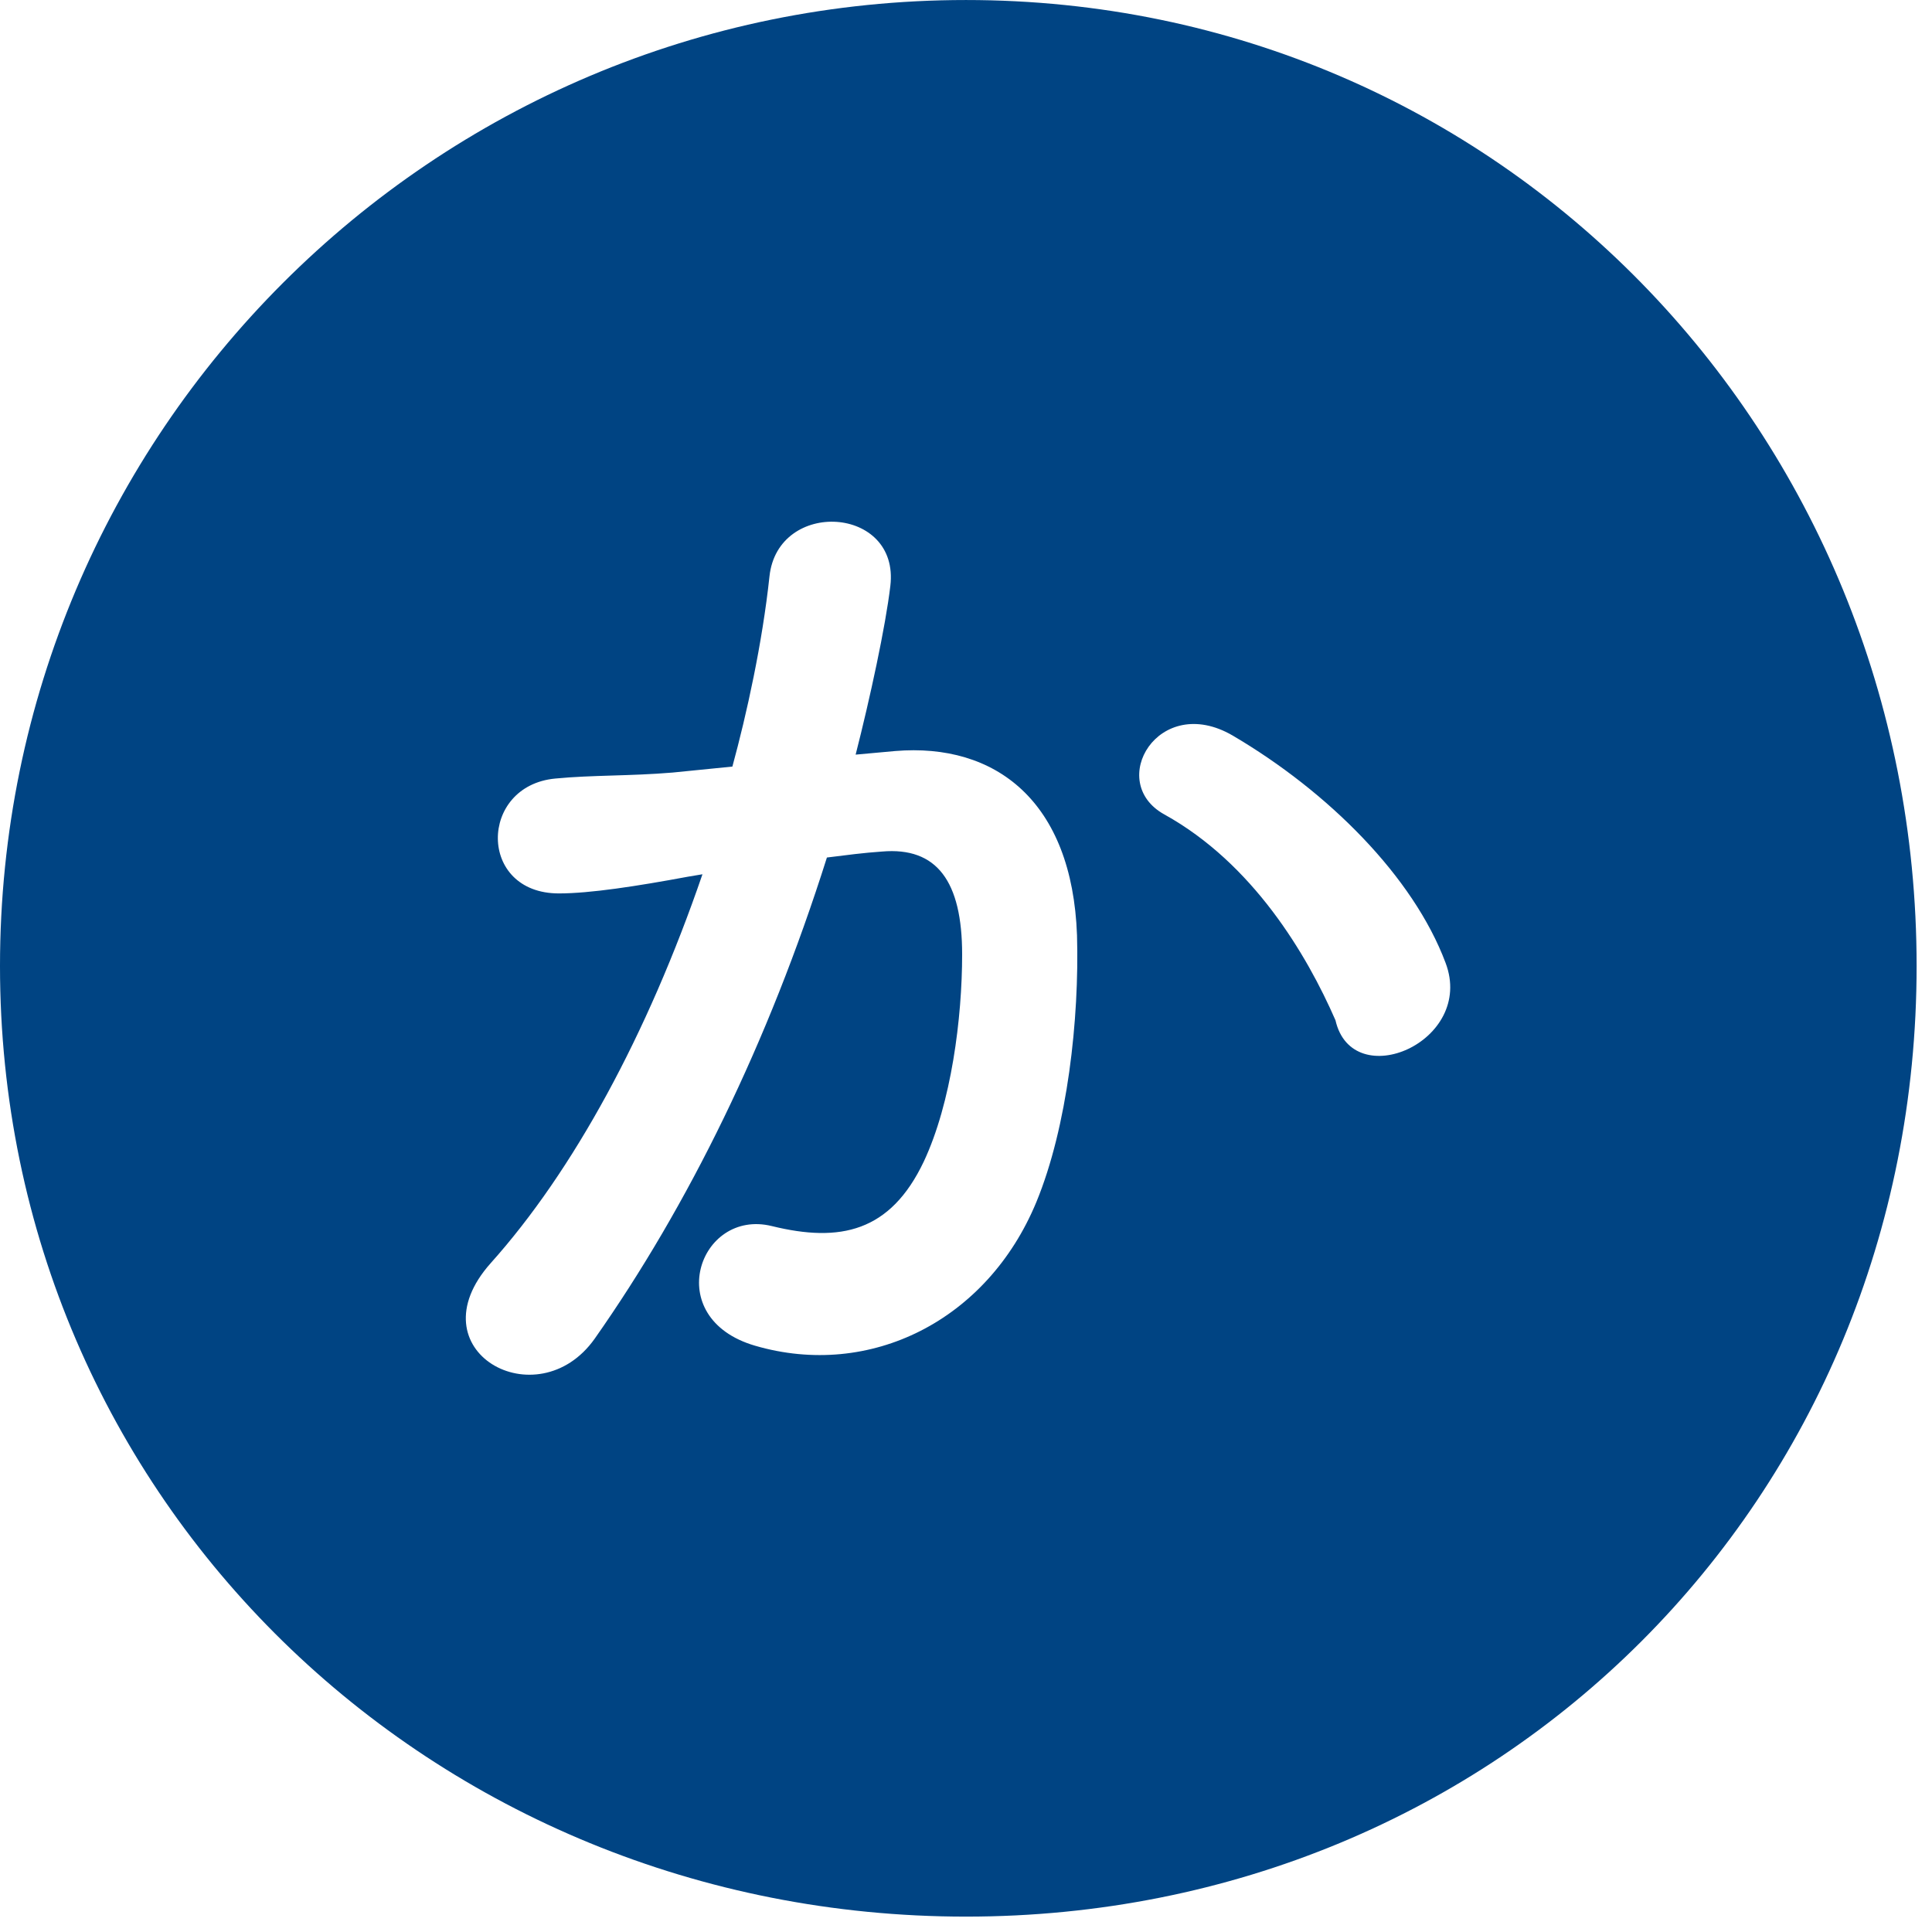
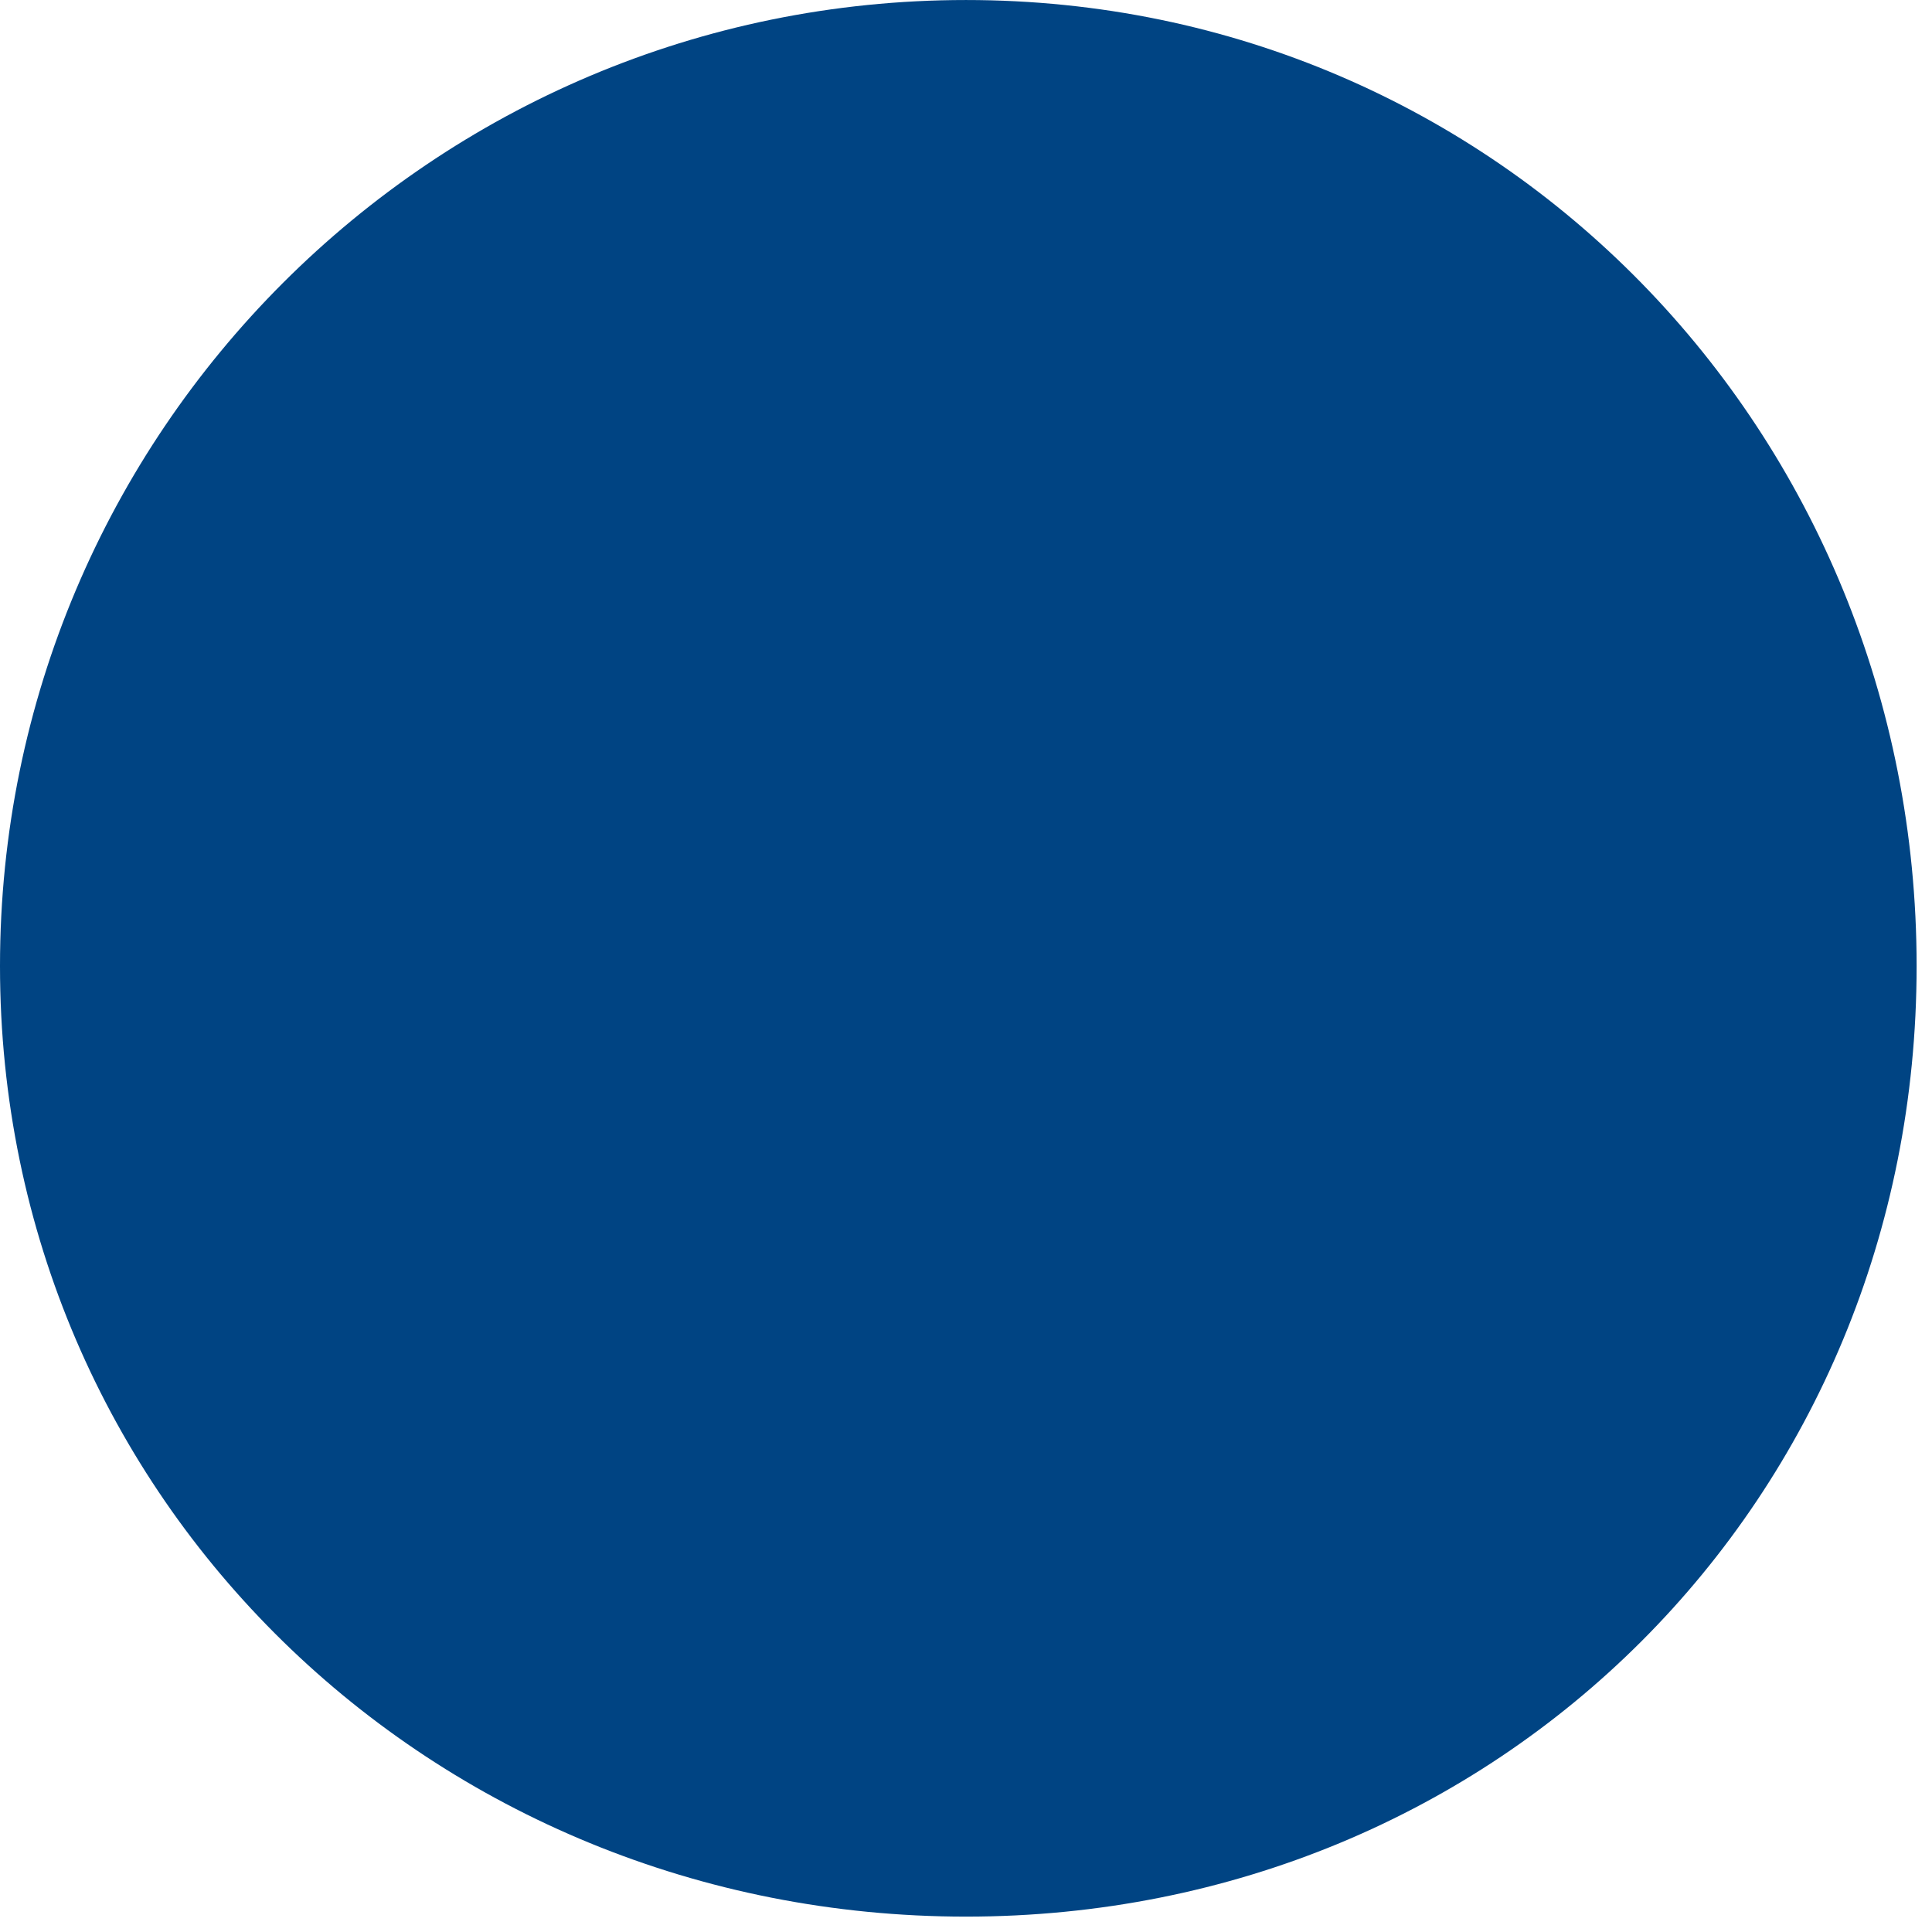
<svg xmlns="http://www.w3.org/2000/svg" height="113px" width="113px">
  <defs>
    <filter height="64px" width="71px" y="24px" x="21px" id="Filter_0" filterUnits="userSpaceOnUse">
      <feOffset dy="0" dx="0" in="SourceAlpha" />
      <feGaussianBlur stdDeviation="2.236" result="blurOut" />
      <feFlood result="floodOut" flood-color="rgb(255, 255, 255)" />
      <feComposite in2="blurOut" in="floodOut" operator="atop" />
      <feComponentTransfer>
        <feFuncA data-sanitized-slope="0.35" type="linear" />
      </feComponentTransfer>
      <feMerge>
        <feMergeNode />
        <feMergeNode in="SourceGraphic" />
      </feMerge>
    </filter>
  </defs>
  <path d="M56.500,0.001 C87.704,0.001 112.1,25.297 112.1,56.500 C112.1,87.704 87.704,112.1 56.500,112.1 C25.296,112.1 -0.000,87.704 -0.000,56.500 C-0.000,25.297 25.296,0.001 56.500,0.001 Z" fill="rgb(0, 68, 131)" fill-rule="evenodd" />
  <g filter="url(#Filter_0)">
-     <path d="M84.549,56.314 C82.659,51.275 77.690,46.306 72.091,43.017 C67.752,40.497 64.672,45.746 68.102,47.636 C73.281,50.505 76.430,55.824 78.110,59.674 C79.1,64.013 86.299,60.934 84.549,56.314 ZM50.045,44.137 C50.885,40.847 51.795,36.648 52.075,34.268 C52.634,29.579 45.496,29.159 45.006,33.708 C44.586,37.628 43.676,41.757 42.836,44.836 L39.337,45.186 C36.817,45.396 34.648,45.326 32.478,45.536 C27.999,45.956 27.929,52.255 32.688,52.255 C34.508,52.255 37.237,51.835 40.247,51.275 L41.086,51.135 C37.867,60.514 33.528,68.492 28.699,73.881 C24.149,78.990 31.428,83.050 34.788,78.291 C40.247,70.522 44.936,61.004 48.365,50.155 C49.485,50.015 50.535,49.876 51.585,49.806 C54.804,49.526 56.274,51.555 56.274,55.824 C56.274,59.534 55.644,64.503 54.034,67.932 C52.075,72.062 49.135,72.692 45.146,71.712 C40.877,70.662 38.637,77.101 44.166,78.710 C50.885,80.670 57.744,77.241 60.613,70.312 C62.433,65.903 63.133,59.604 62.993,54.705 C62.713,46.866 58.234,43.437 52.355,43.927 L50.045,44.137 Z" fill="rgb(255, 255, 255)" fill-rule="evenodd" />
-   </g>
+     </g>
</svg>